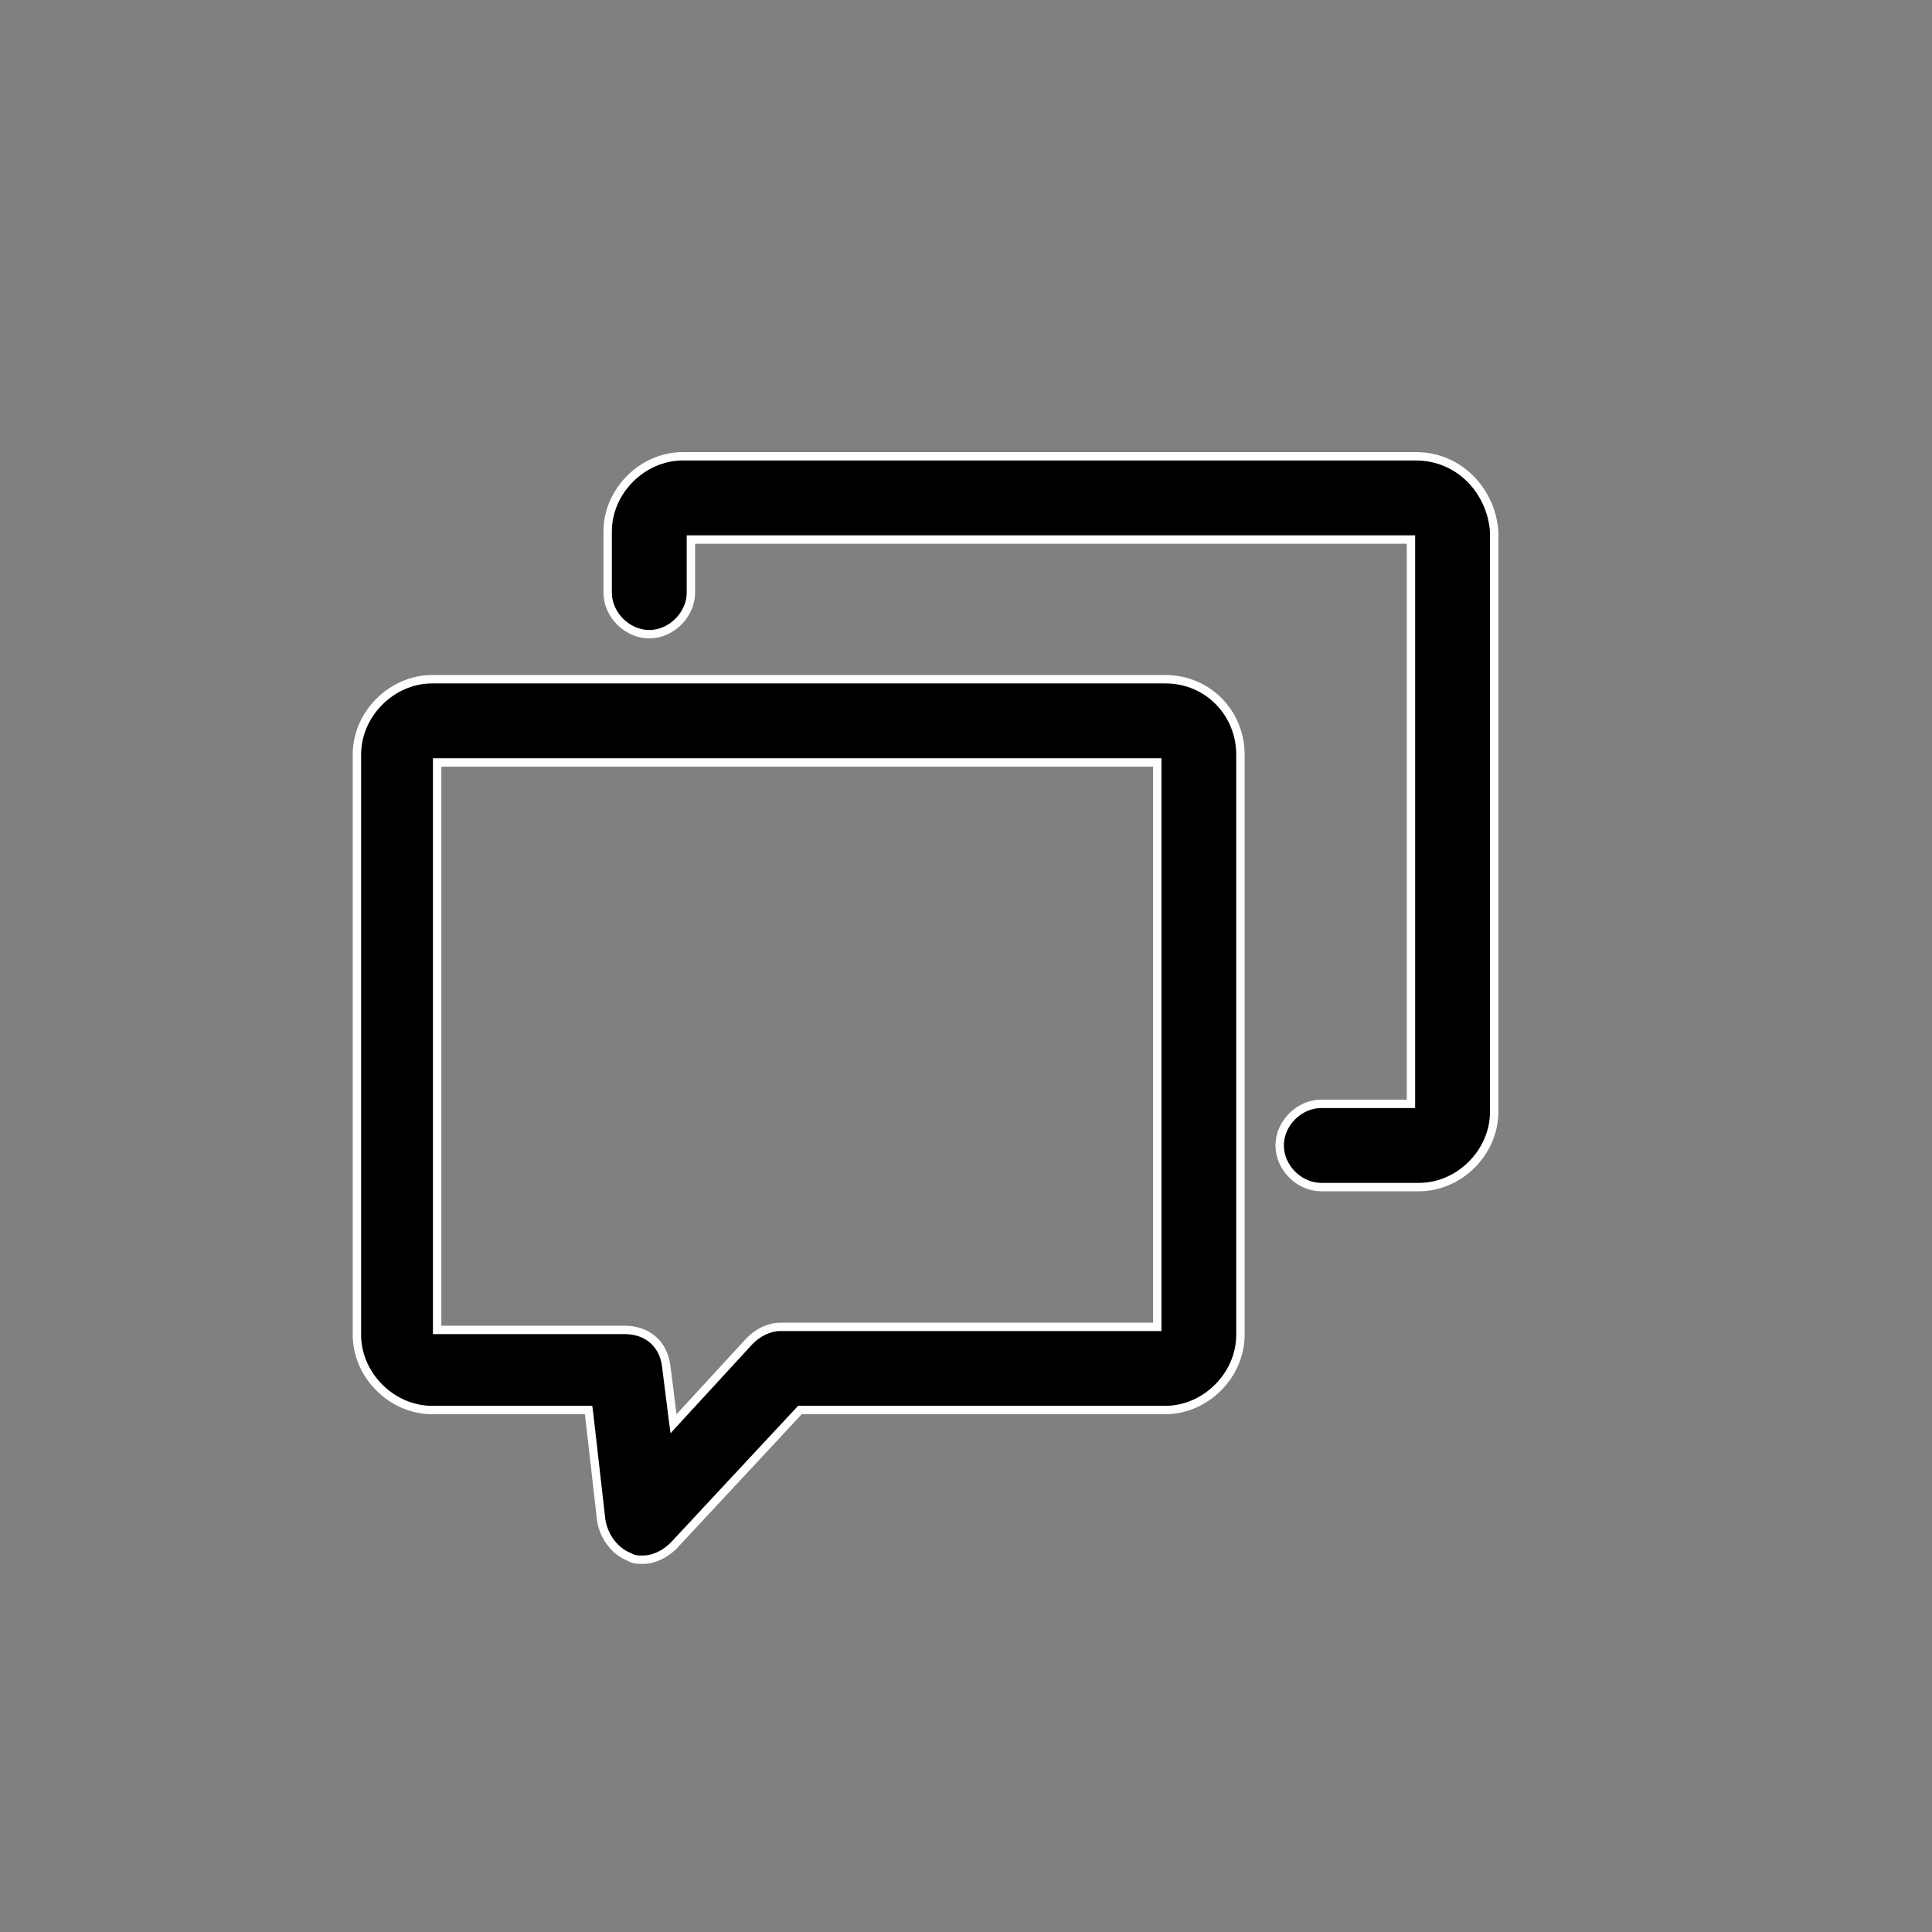
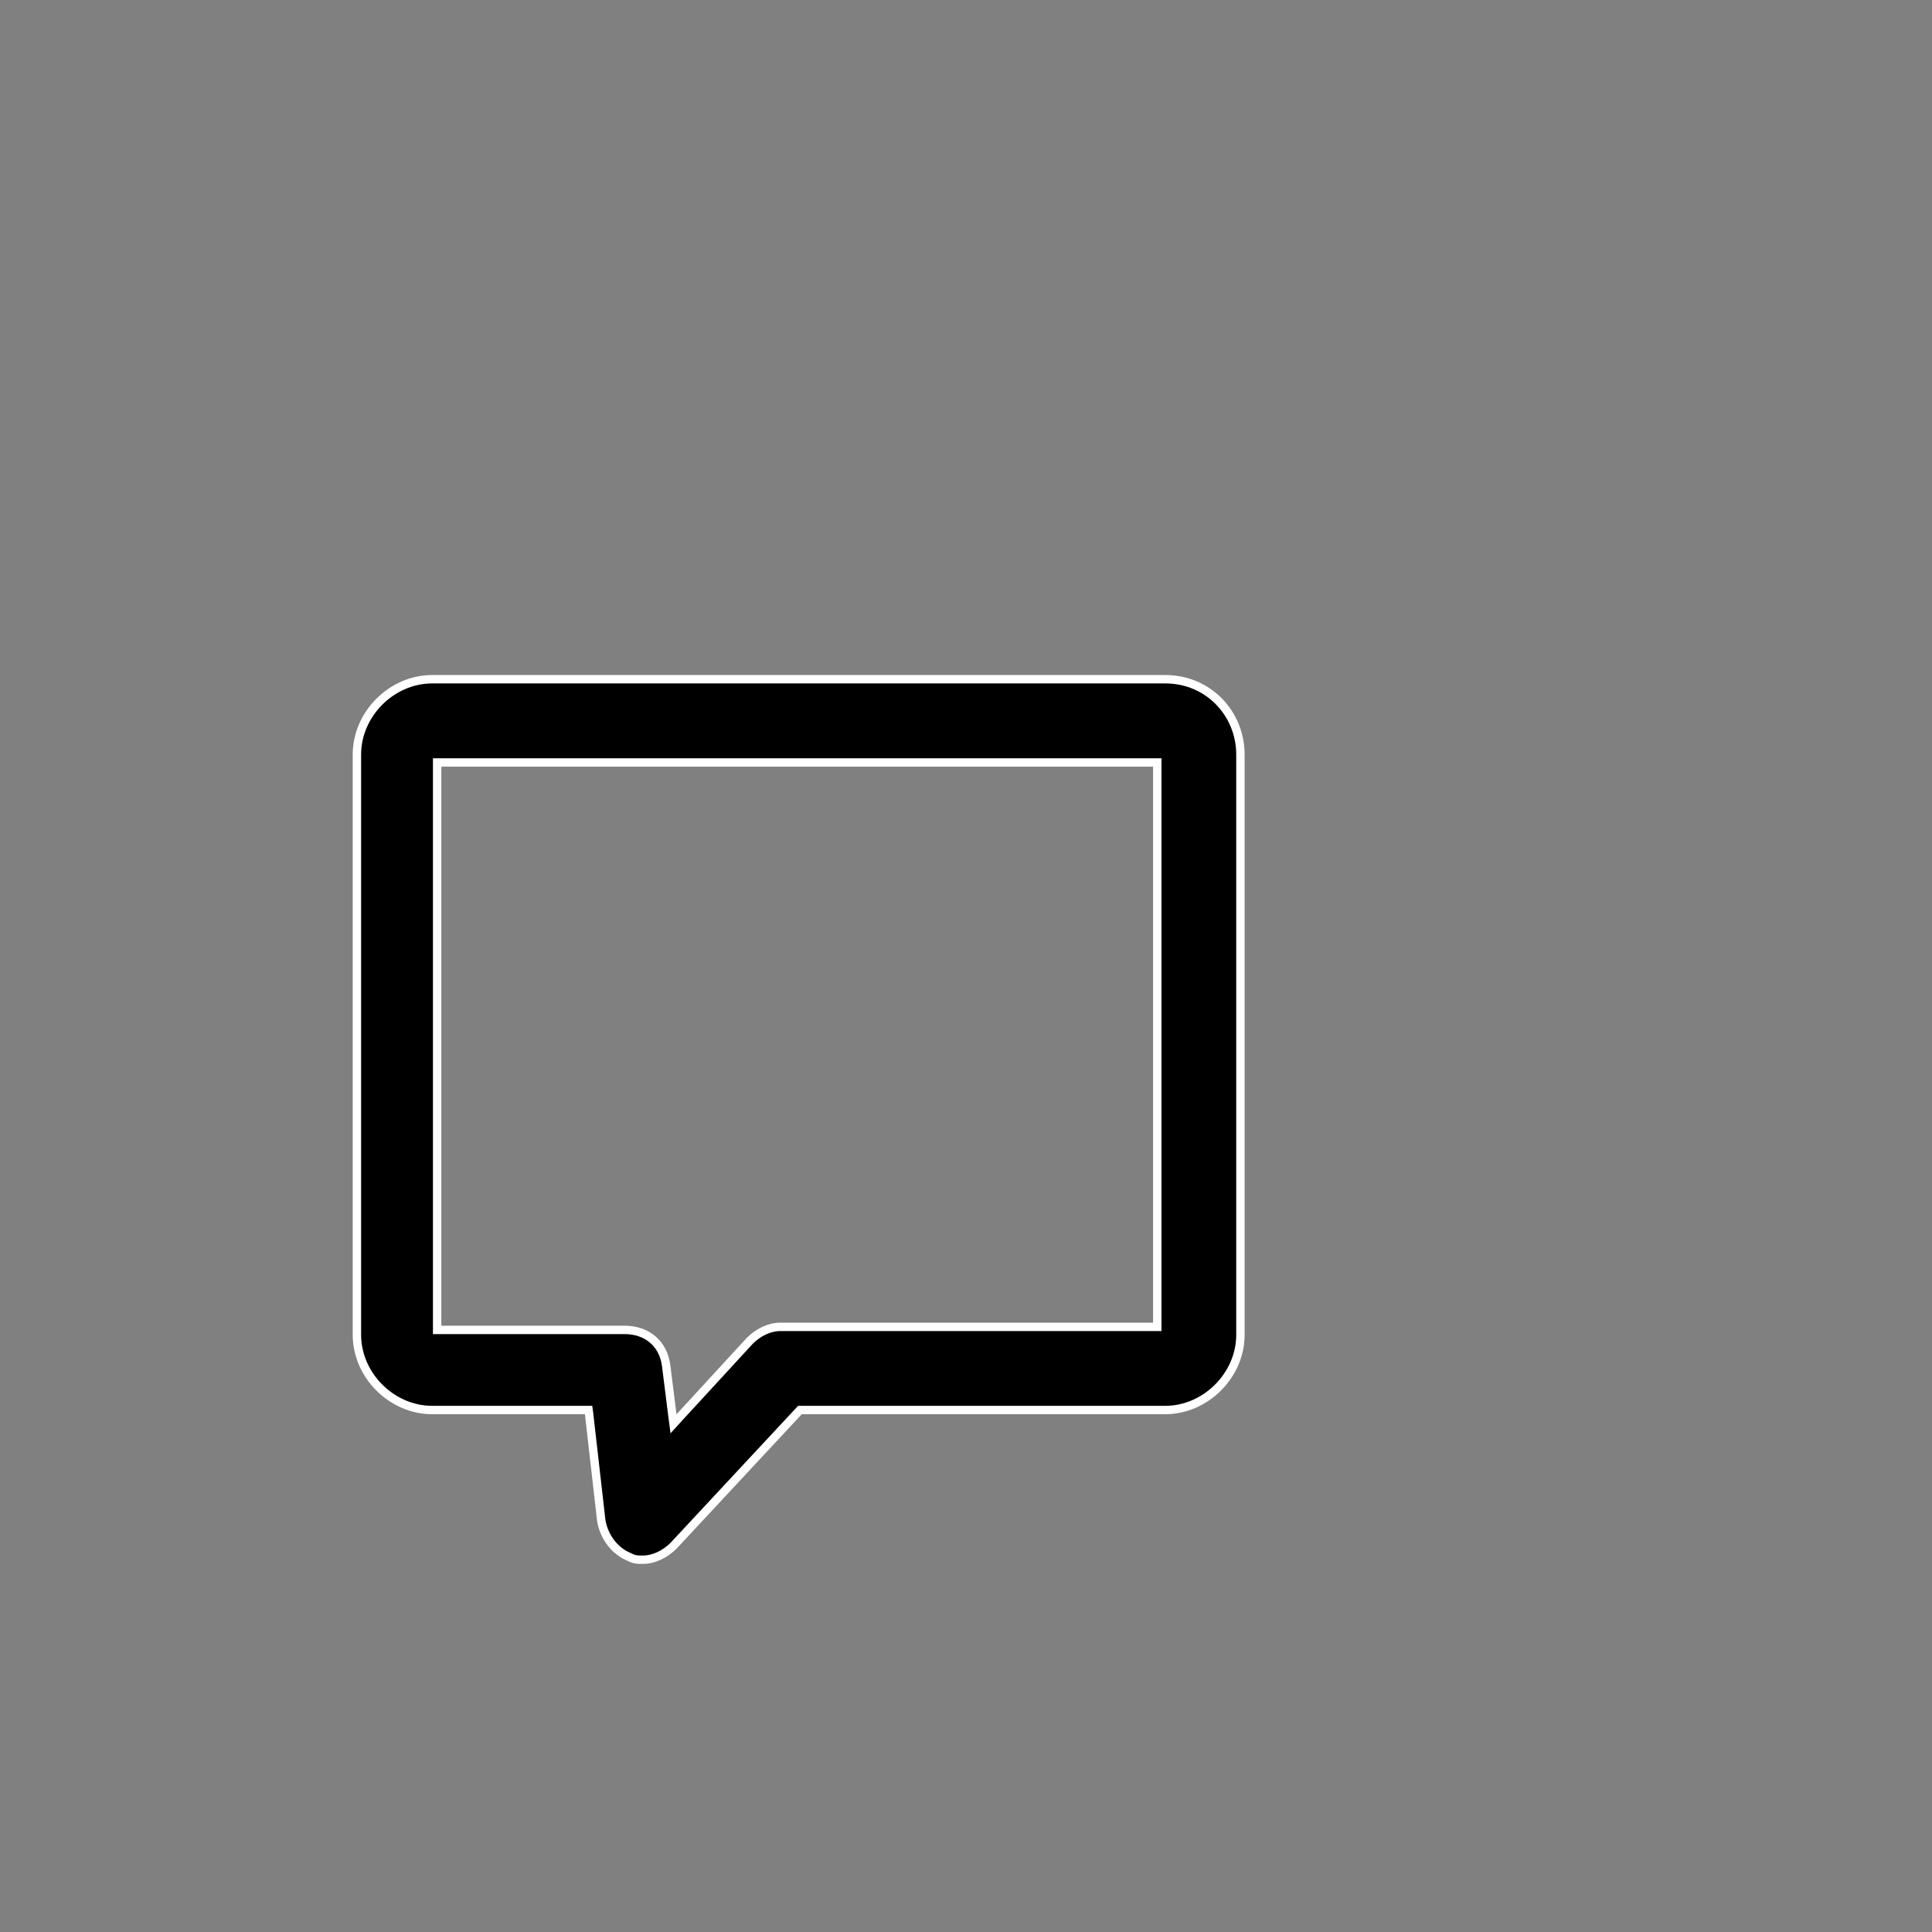
<svg xmlns="http://www.w3.org/2000/svg" width="23" height="23" viewBox="0 0 23 23" fill="none">
  <rect x="0" y="0" width="23" height="23" fill="#808080" stroke="none" />
-   <path d="M7.013 16.831L7.007 16.786H6.963H5.145C4.663 16.786 4.249 16.372 4.249 15.891V8.982C4.249 8.5 4.663 8.086 5.145 8.086H13.872C14.389 8.086 14.767 8.499 14.767 8.982V15.891C14.767 16.372 14.353 16.786 13.872 16.786H9.545H9.523L9.508 16.802L8.018 18.402C7.916 18.503 7.783 18.568 7.654 18.568C7.616 18.568 7.593 18.568 7.571 18.564C7.55 18.561 7.527 18.554 7.494 18.537L7.494 18.537L7.491 18.535C7.326 18.47 7.192 18.304 7.158 18.102L7.013 16.831ZM13.726 15.796H13.777V15.745V9.127V9.077H13.726H5.254H5.204V9.127V15.782V15.832H5.254H7.436C7.703 15.832 7.898 15.996 7.931 16.261L8.004 16.843L8.018 16.95L8.091 16.87L8.926 15.962C9.028 15.86 9.161 15.796 9.29 15.796H13.726Z" fill="black" stroke="white" stroke-width="0.1" />
-   <path d="M8.274 6.423H8.225V6.473V7.055C8.225 7.318 7.992 7.55 7.729 7.55C7.466 7.55 7.234 7.318 7.234 7.055V6.327C7.234 5.846 7.648 5.432 8.129 5.432H16.856C17.372 5.432 17.753 5.844 17.788 6.329V13.236C17.788 13.718 17.374 14.132 16.893 14.132H15.729C15.466 14.132 15.234 13.9 15.234 13.636C15.234 13.373 15.466 13.141 15.729 13.141H16.747H16.797V13.091V6.473V6.423H16.747H8.274Z" fill="black" stroke="white" stroke-width="0.1" />
+   <path d="M7.013 16.831L7.007 16.786H6.963H5.145C4.663 16.786 4.249 16.372 4.249 15.891V8.982C4.249 8.5 4.663 8.086 5.145 8.086H13.872C14.389 8.086 14.767 8.499 14.767 8.982V15.891C14.767 16.372 14.353 16.786 13.872 16.786H9.545H9.523L9.508 16.802L8.018 18.402C7.916 18.503 7.783 18.568 7.654 18.568C7.616 18.568 7.593 18.568 7.571 18.564C7.55 18.561 7.527 18.554 7.494 18.537L7.494 18.537L7.491 18.535C7.326 18.47 7.192 18.304 7.158 18.102L7.013 16.831ZM13.726 15.796H13.777V15.745V9.127V9.077H13.726H5.254H5.204V9.127V15.782V15.832H5.254H7.436C7.703 15.832 7.898 15.996 7.931 16.261L8.004 16.843L8.018 16.95L8.091 16.87L8.926 15.962C9.028 15.86 9.161 15.796 9.29 15.796Z" fill="black" stroke="white" stroke-width="0.1" />
</svg>